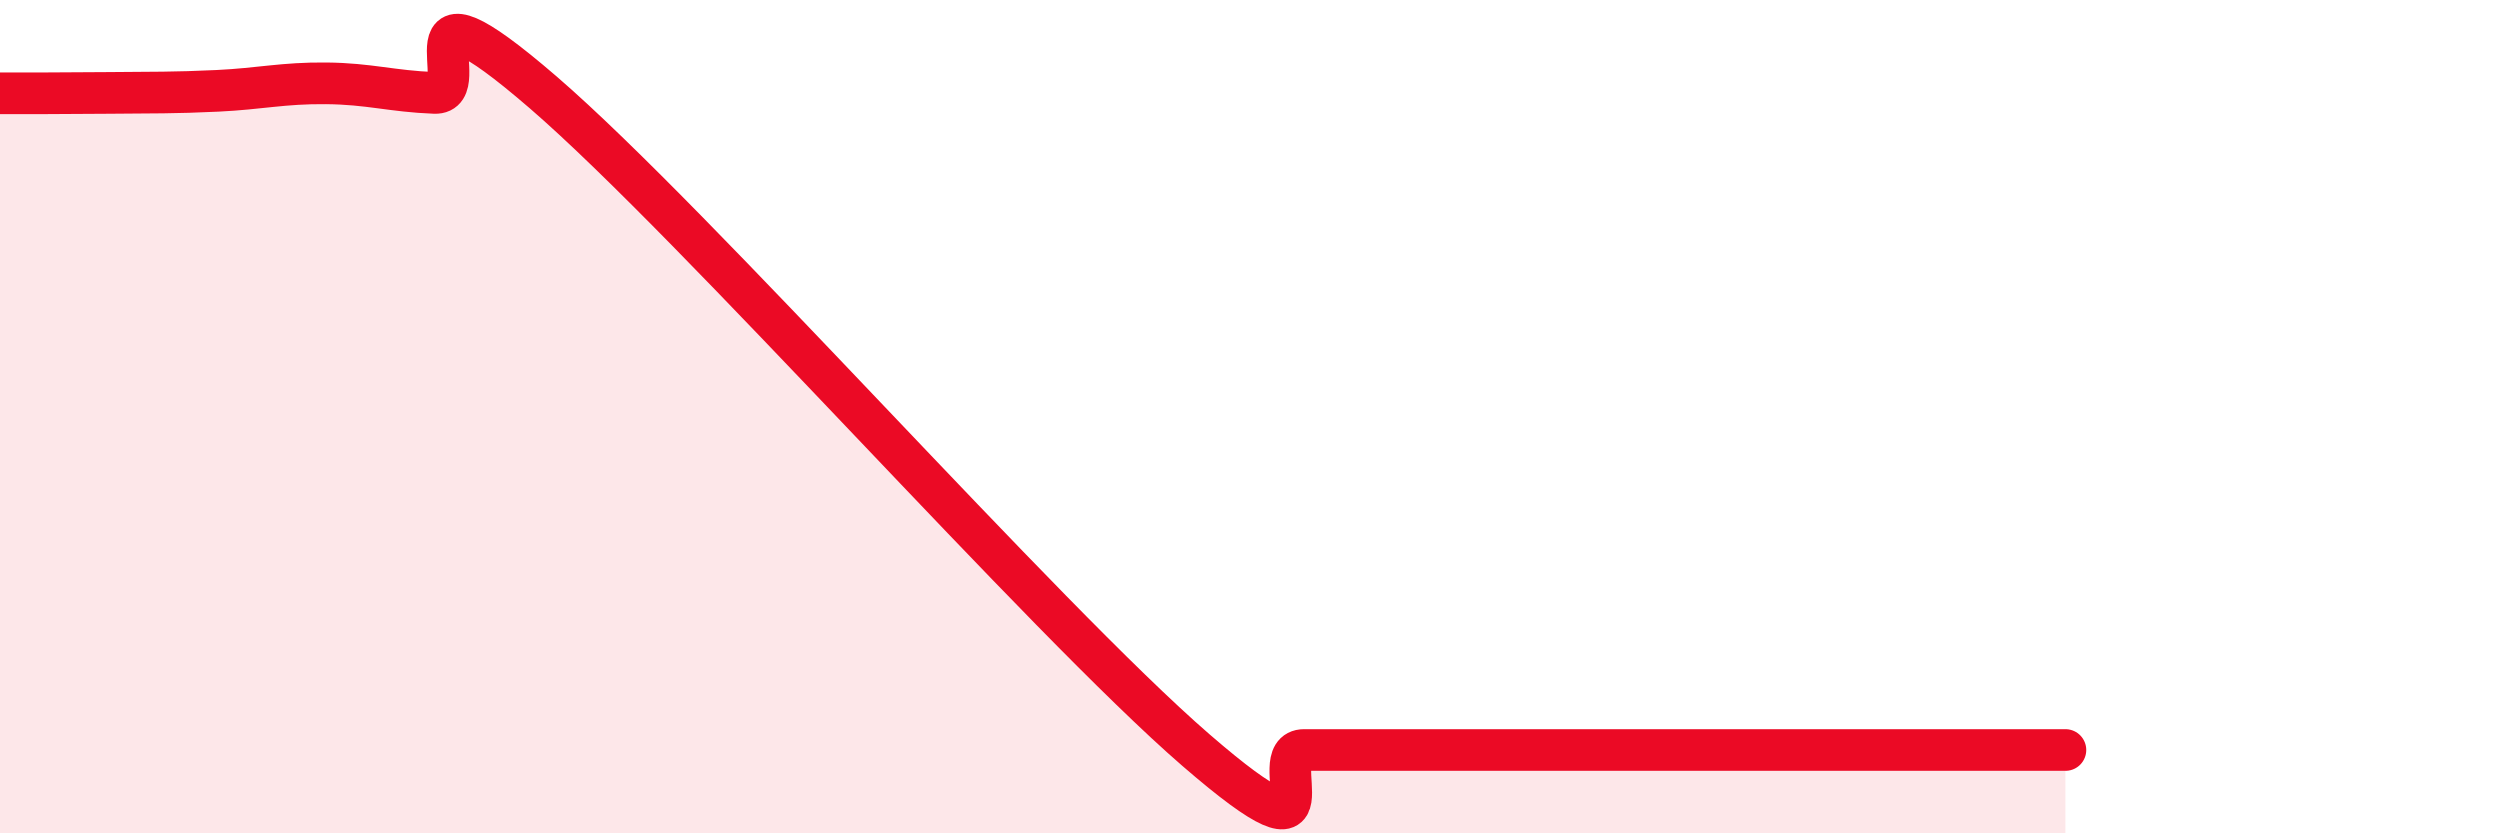
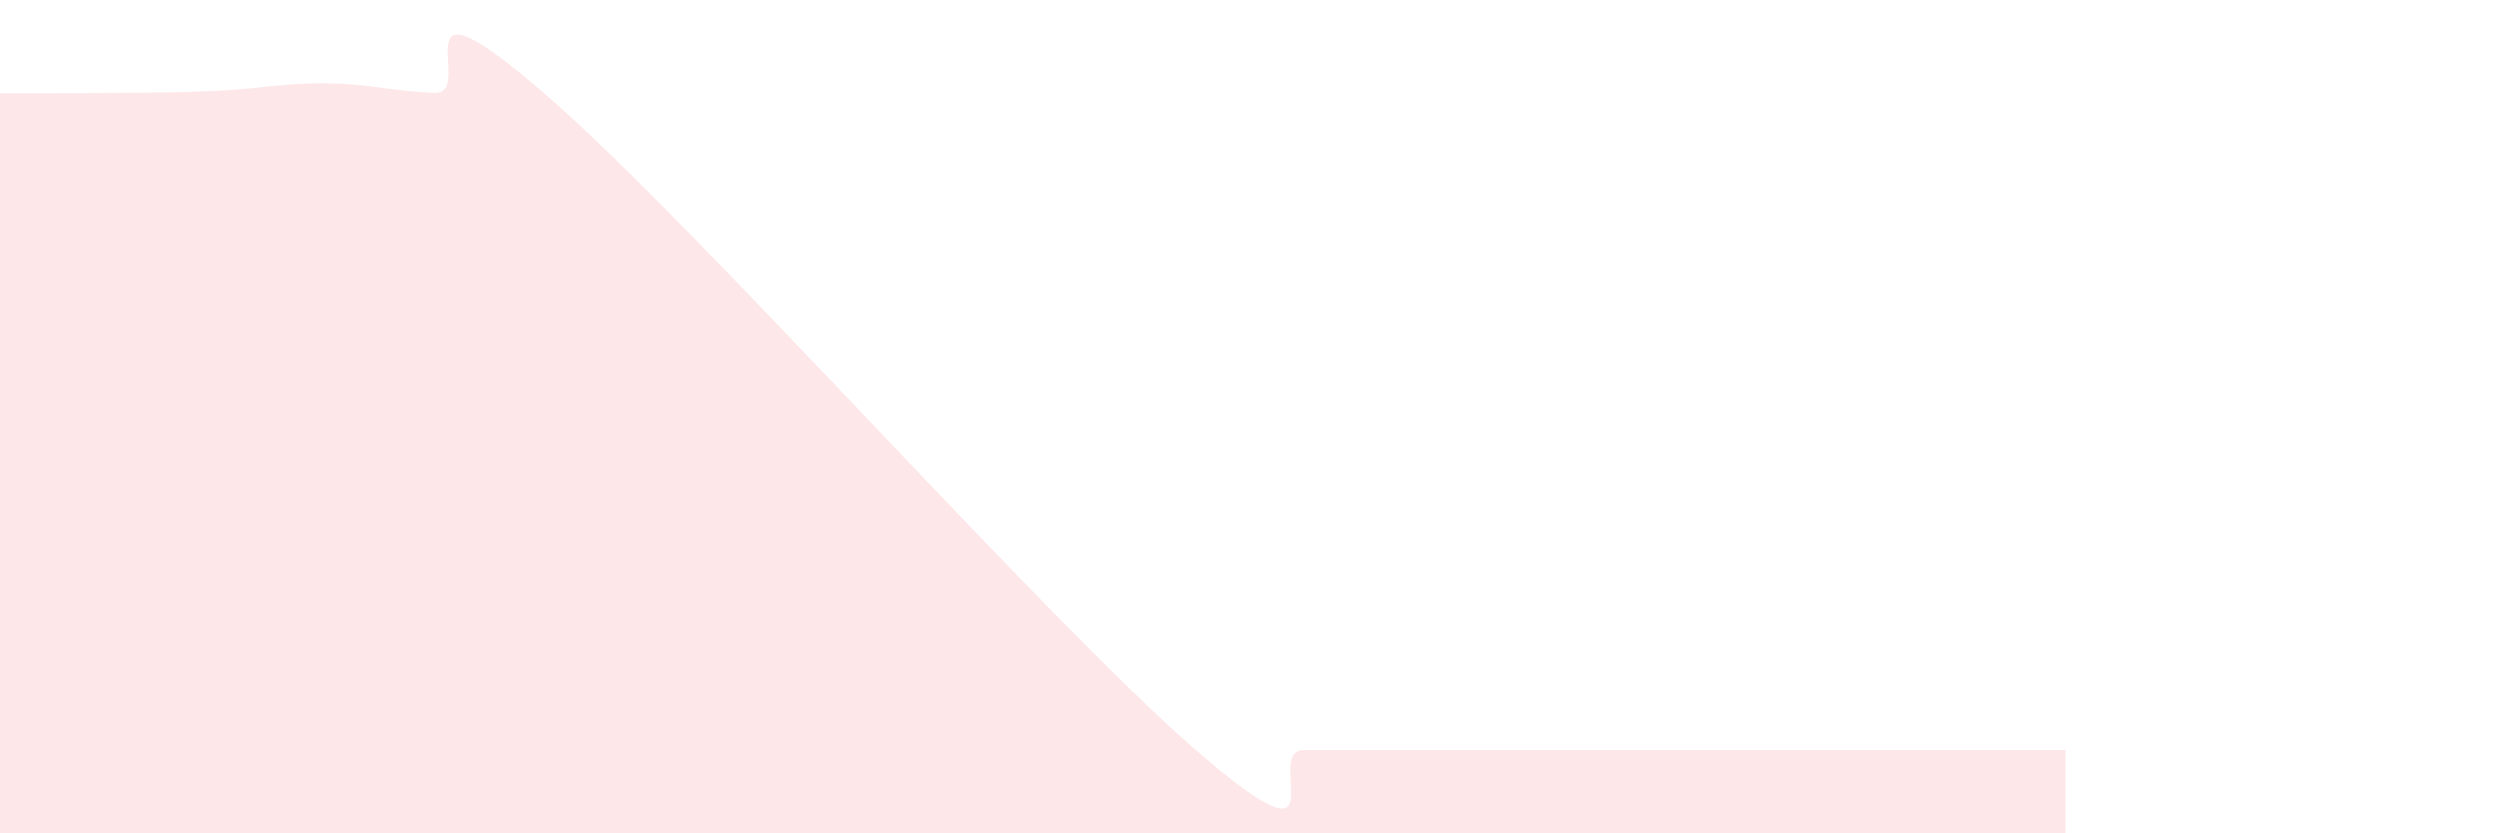
<svg xmlns="http://www.w3.org/2000/svg" width="60" height="20" viewBox="0 0 60 20">
-   <path d="M 0,2.24 C 0.52,2.24 1.57,2.24 2.61,2.23 C 3.65,2.22 4.18,2.23 5.22,2.18 C 6.26,2.13 6.79,1.99 7.83,2 C 8.87,2.01 9.39,2.19 10.43,2.23 C 11.47,2.27 9.39,-0.93 13.04,2.22 C 16.69,5.37 25.05,14.84 28.7,18 C 32.35,21.16 30.26,18 31.3,18 C 32.34,18 32.87,18 33.91,18 C 34.95,18 35.48,18 36.52,18 C 37.56,18 38.09,18 39.13,18 C 40.17,18 40.7,18 41.74,18 C 42.78,18 43.31,18 44.35,18 C 45.39,18 45.92,18 46.96,18 C 48,18 49.05,18 49.57,18L49.57 20L0 20Z" fill="#EB0A25" opacity="0.1" stroke-linecap="round" stroke-linejoin="round" />
-   <path d="M 0,2.24 C 0.52,2.24 1.57,2.24 2.61,2.23 C 3.65,2.22 4.18,2.23 5.22,2.18 C 6.26,2.13 6.79,1.99 7.83,2 C 8.87,2.01 9.39,2.19 10.43,2.23 C 11.47,2.27 9.39,-0.93 13.04,2.22 C 16.69,5.37 25.05,14.84 28.7,18 C 32.35,21.16 30.26,18 31.3,18 C 32.34,18 32.87,18 33.91,18 C 34.95,18 35.48,18 36.52,18 C 37.56,18 38.09,18 39.13,18 C 40.17,18 40.7,18 41.74,18 C 42.78,18 43.31,18 44.35,18 C 45.39,18 45.92,18 46.96,18 C 48,18 49.05,18 49.57,18" stroke="#EB0A25" stroke-width="1" fill="none" stroke-linecap="round" stroke-linejoin="round" />
+   <path d="M 0,2.24 C 0.52,2.24 1.57,2.24 2.61,2.23 C 3.65,2.22 4.18,2.23 5.22,2.18 C 6.26,2.13 6.79,1.99 7.83,2 C 8.87,2.01 9.39,2.19 10.43,2.23 C 11.47,2.27 9.39,-0.93 13.04,2.22 C 16.69,5.37 25.05,14.84 28.7,18 C 32.35,21.16 30.26,18 31.3,18 C 32.34,18 32.87,18 33.91,18 C 34.95,18 35.48,18 36.52,18 C 37.56,18 38.09,18 39.13,18 C 40.17,18 40.7,18 41.74,18 C 45.39,18 45.92,18 46.96,18 C 48,18 49.05,18 49.57,18L49.57 20L0 20Z" fill="#EB0A25" opacity="0.1" stroke-linecap="round" stroke-linejoin="round" />
</svg>